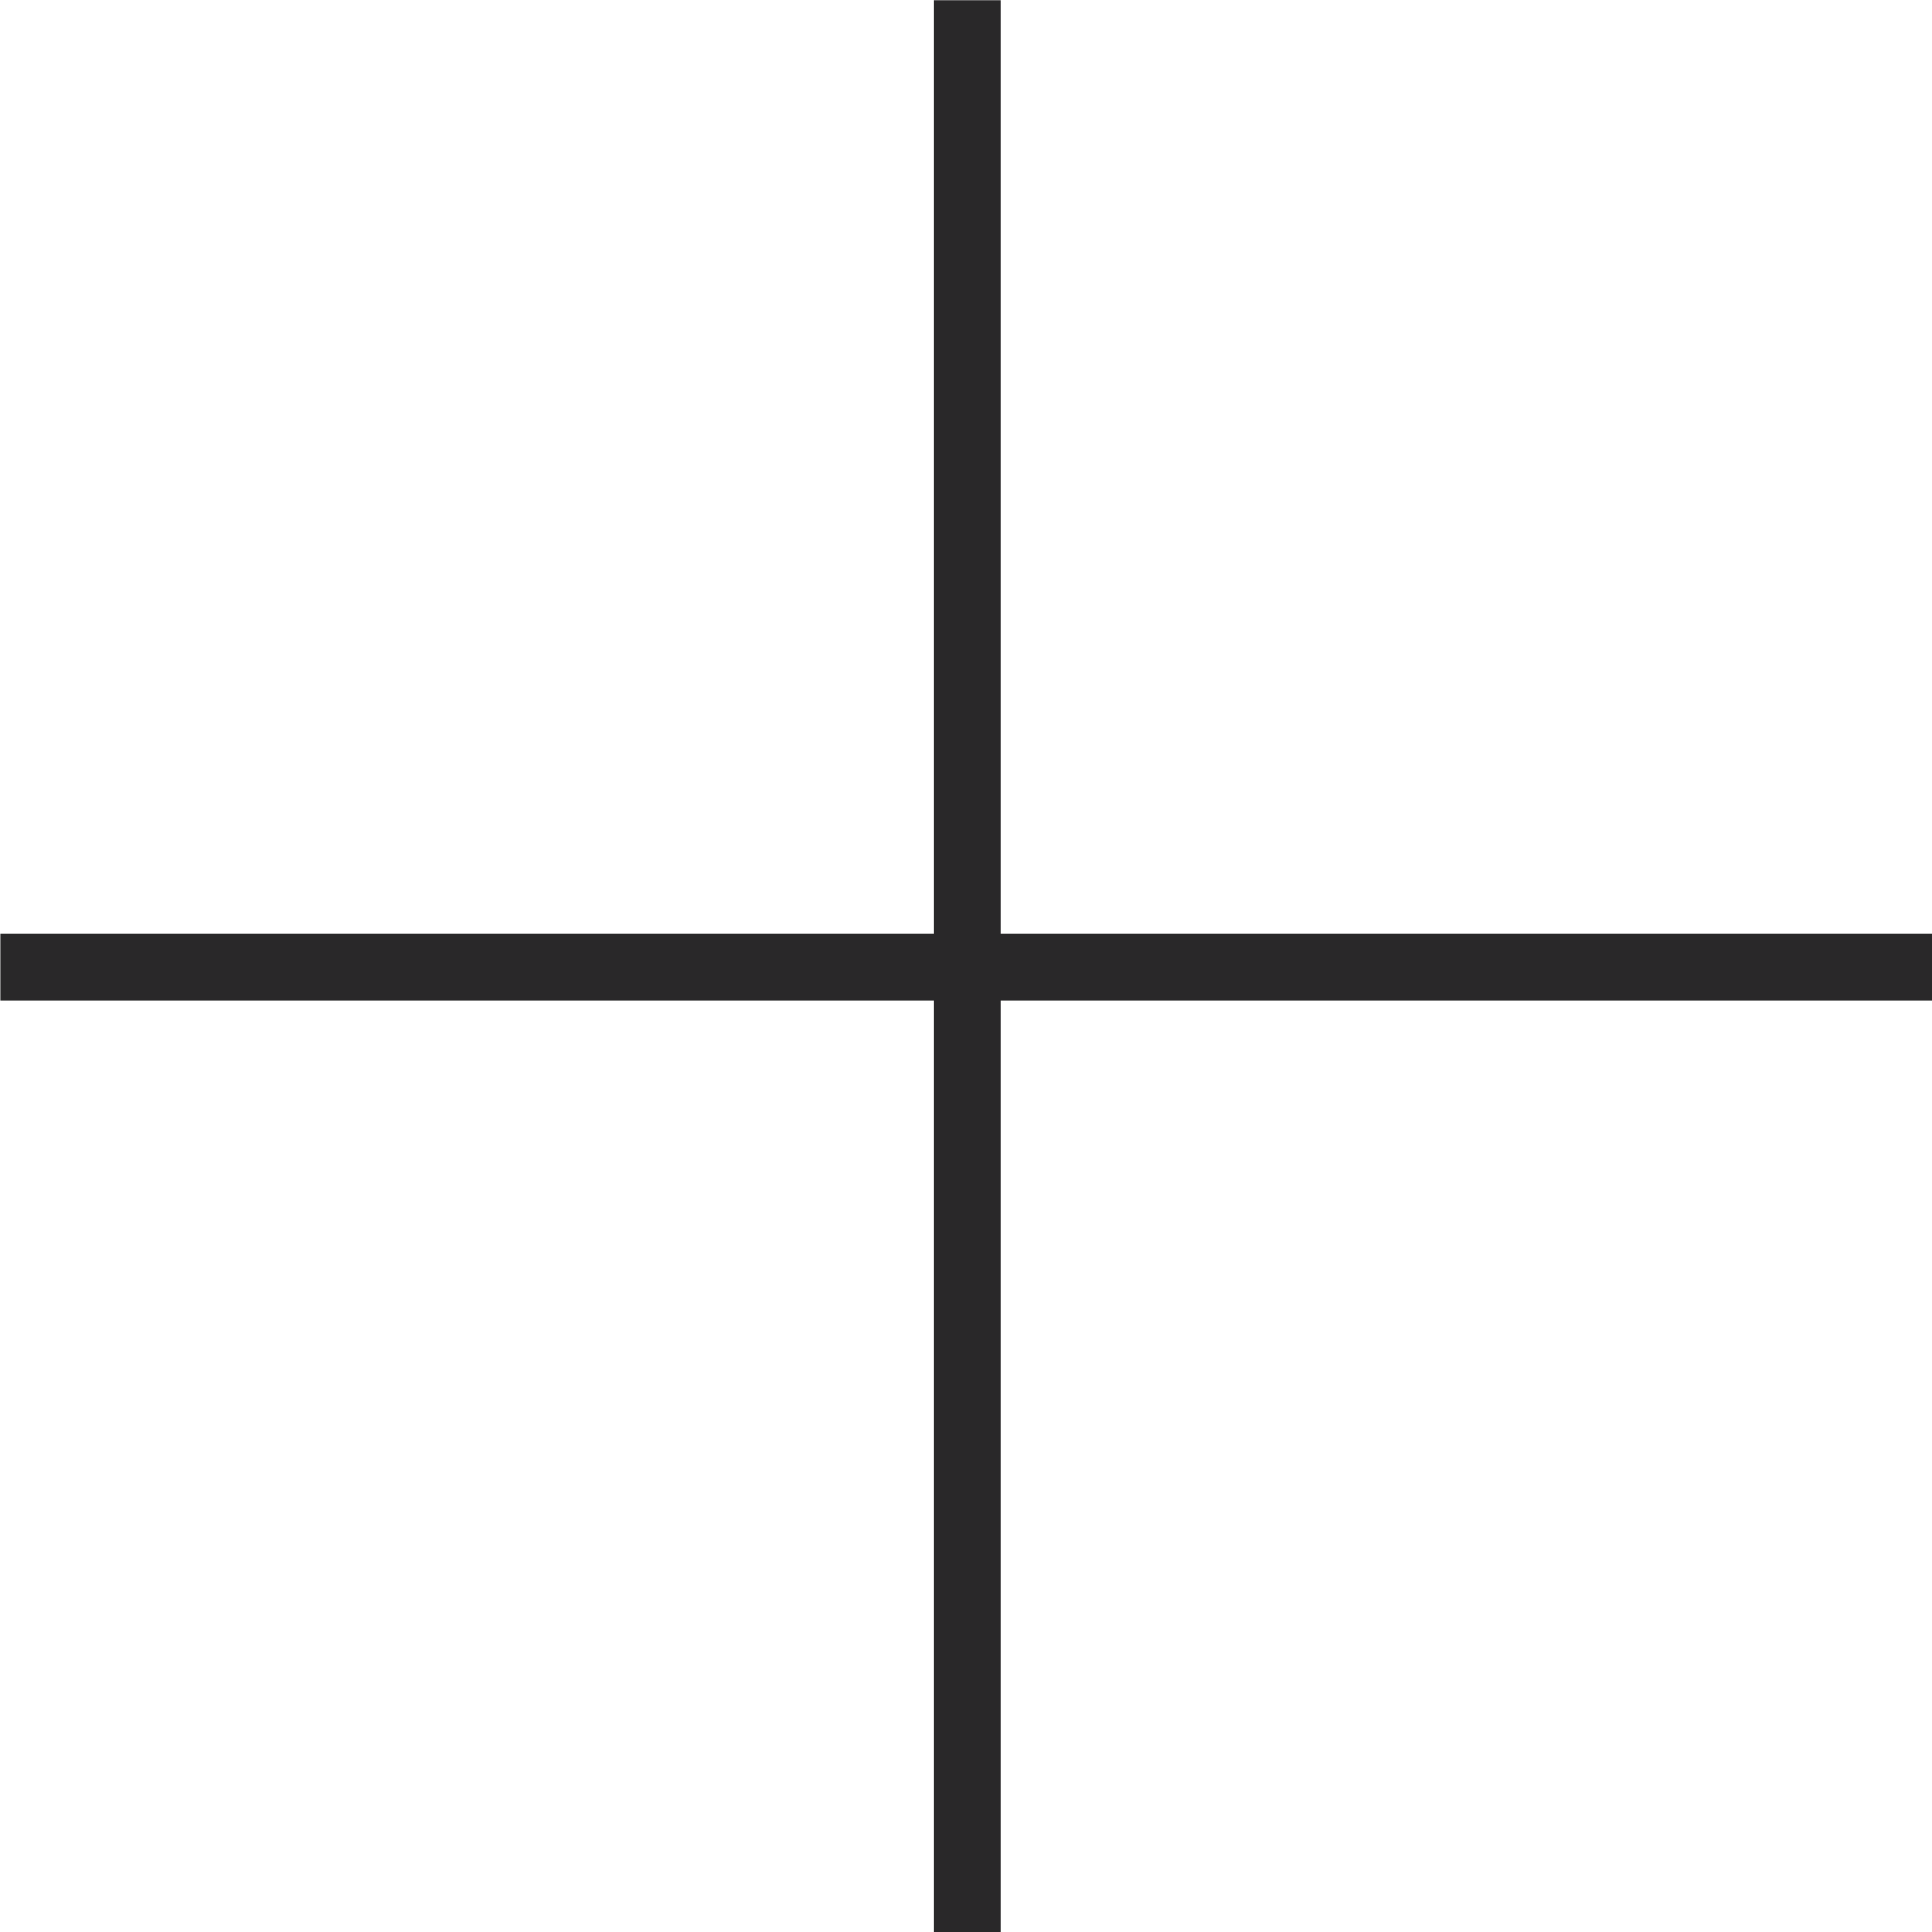
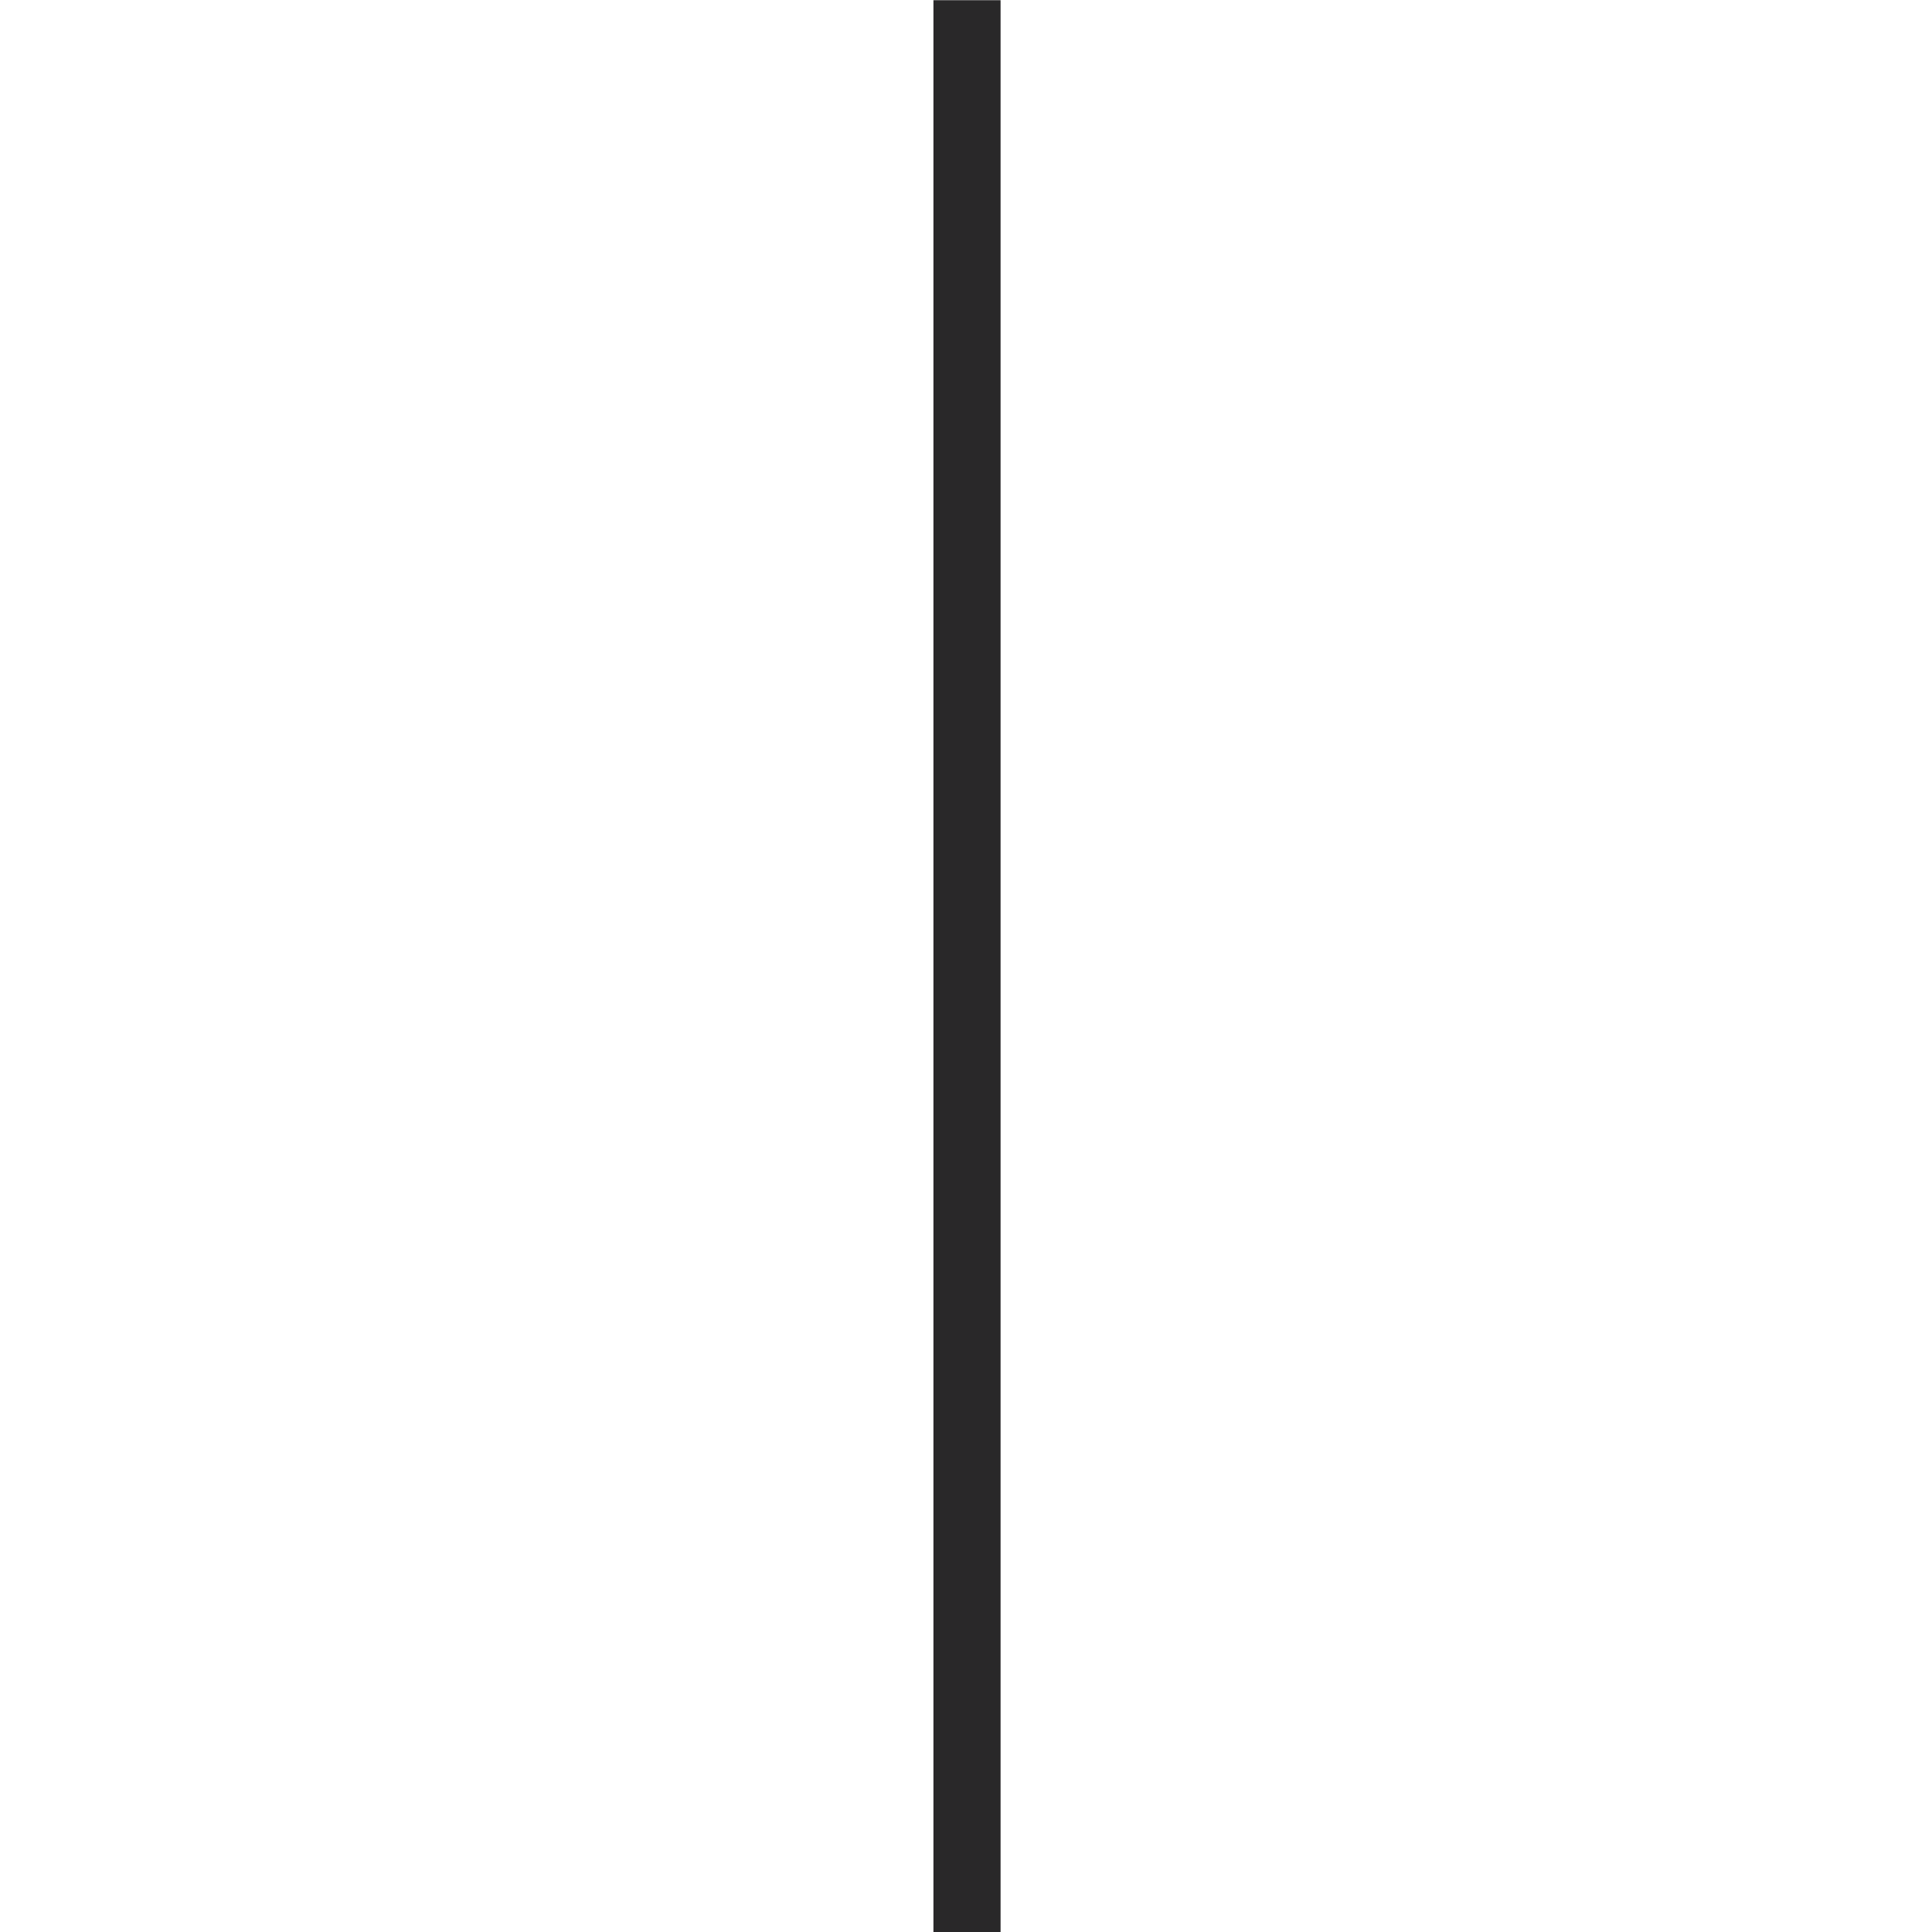
<svg xmlns="http://www.w3.org/2000/svg" version="1.1" id="Layer_1" x="0px" y="0px" viewBox="0 0 141 141" style="enable-background:new 0 0 141 141;" xml:space="preserve">
  <style type="text/css">
	.st0{fill:#292829;}
</style>
  <g id="Group_1490" transform="translate(-4550.677 -6392.785)">
    <g id="Line_28">
      <rect x="4618.8" y="6392.8" class="st0" width="4.9" height="141" />
    </g>
    <g id="Line_29">
-       <rect x="4550.7" y="6460.9" class="st0" width="141" height="4.9" />
-     </g>
+       </g>
  </g>
</svg>